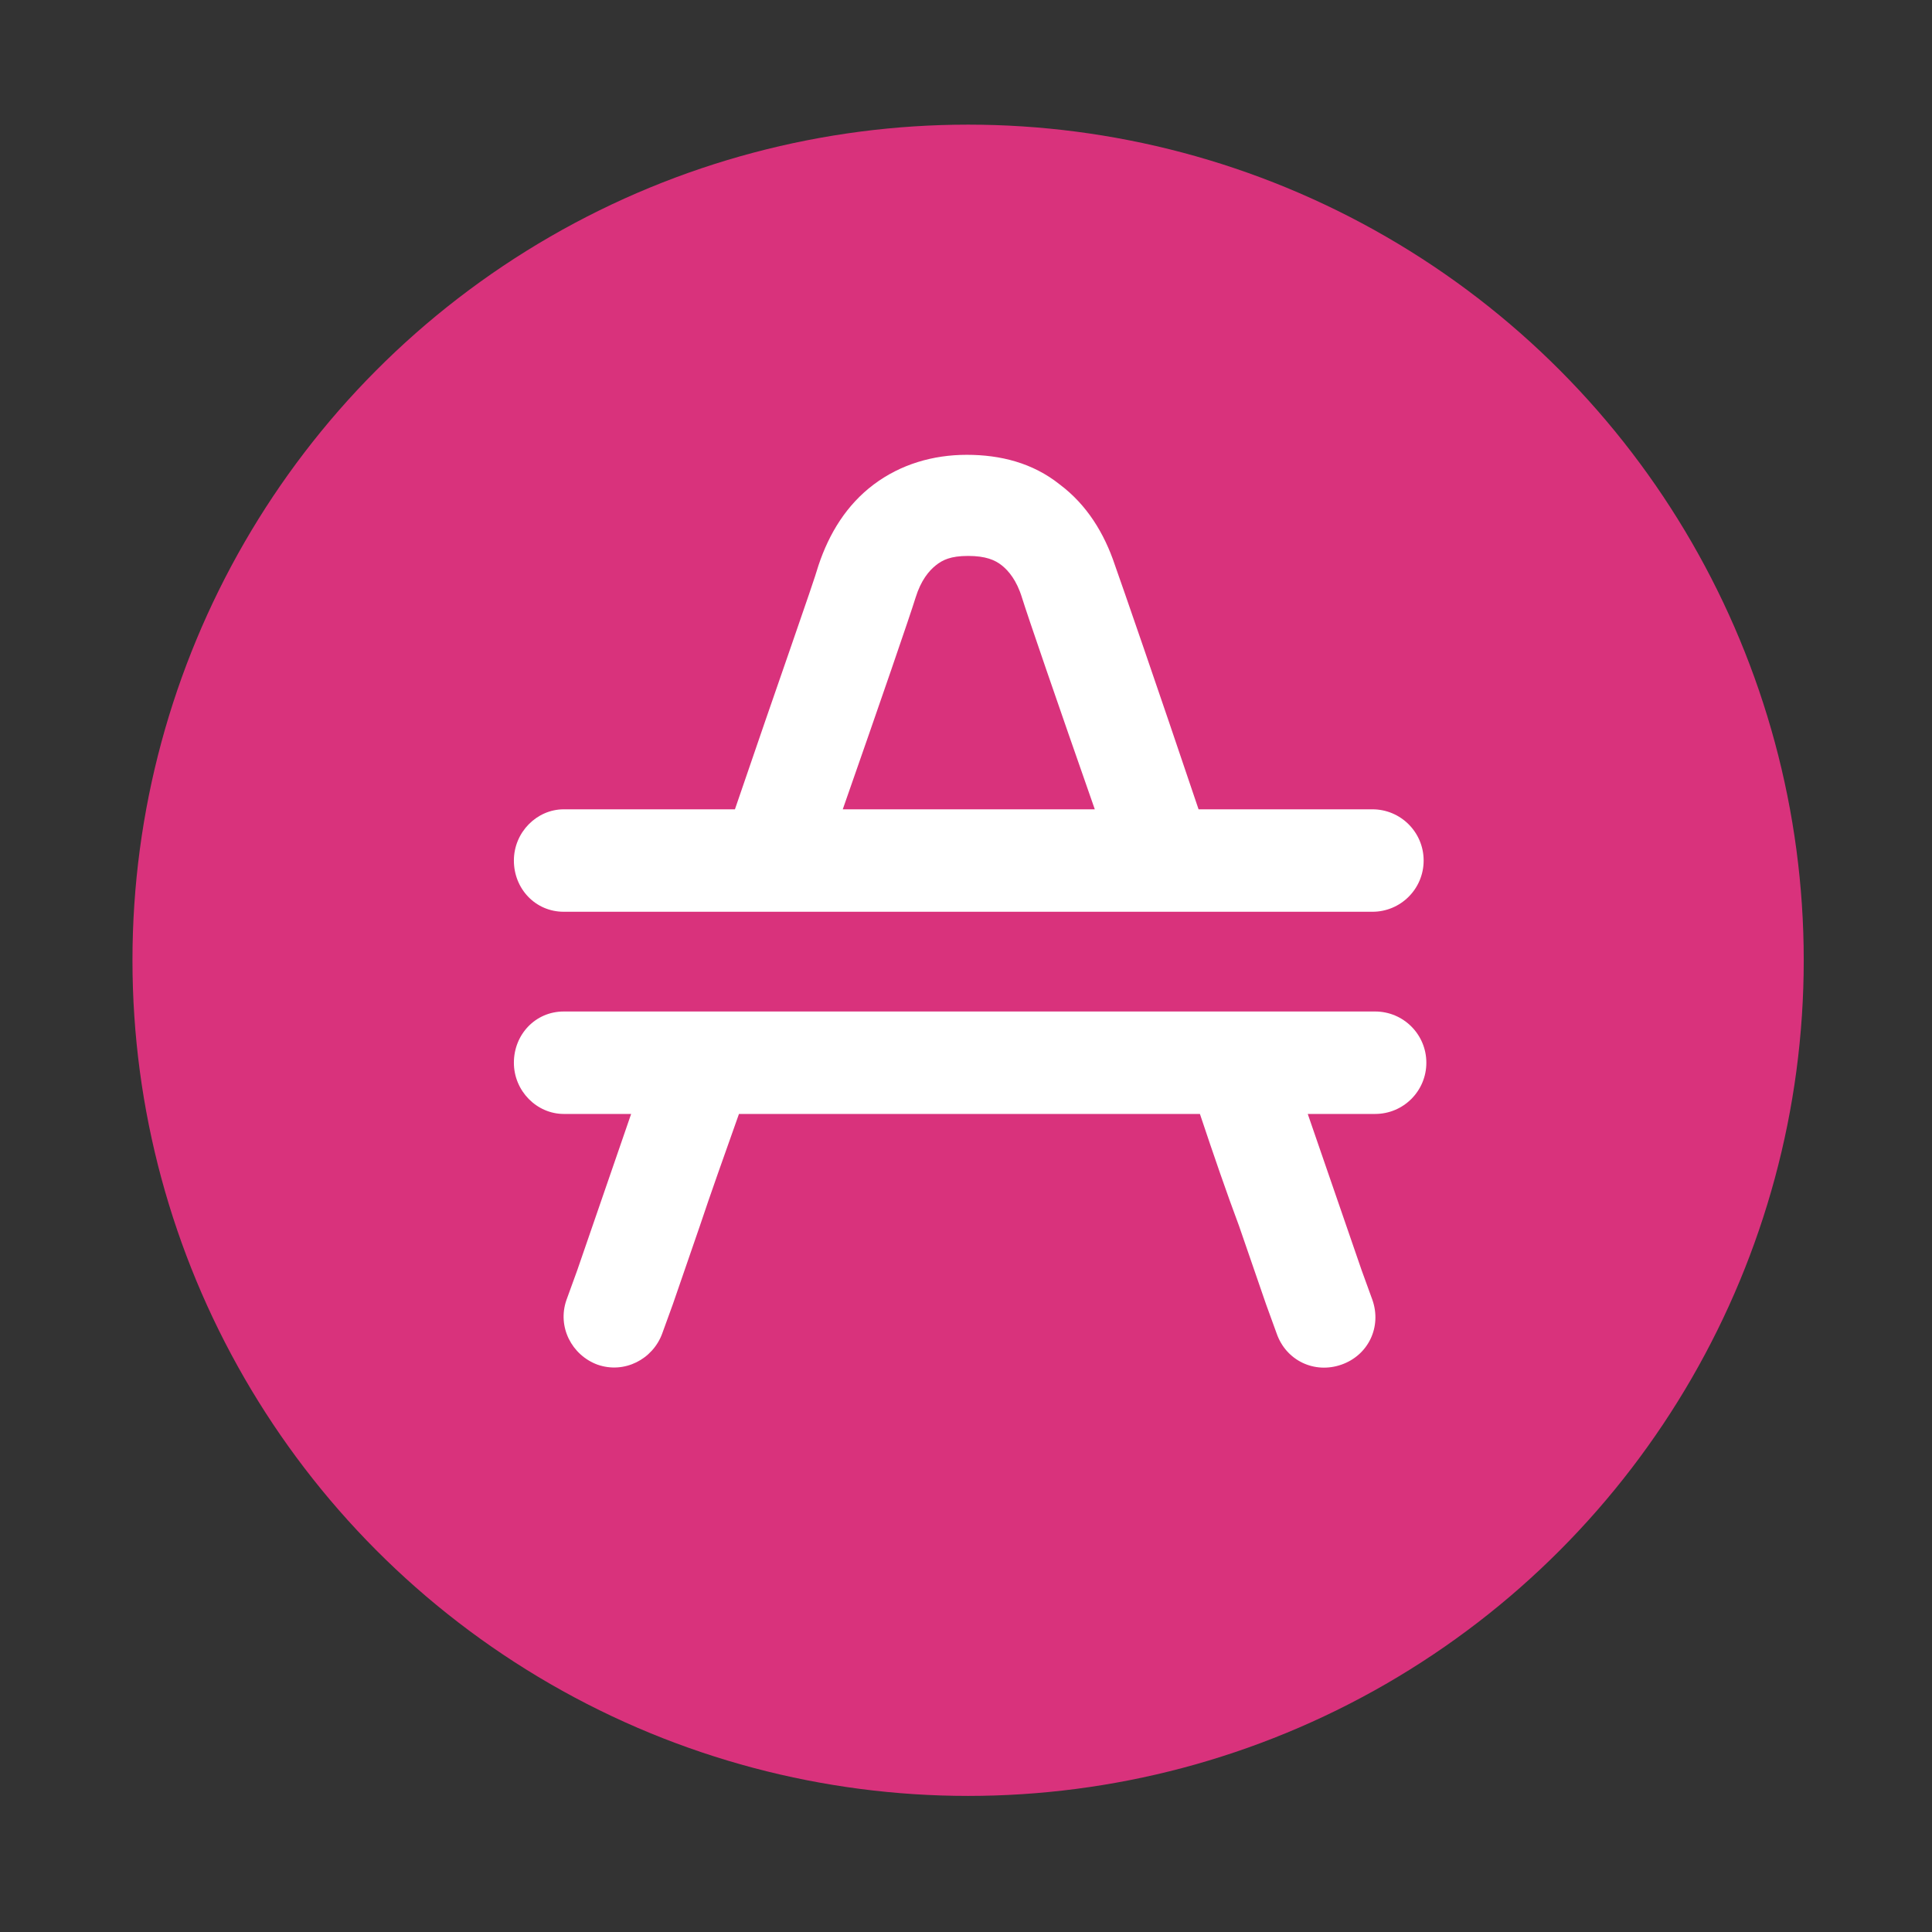
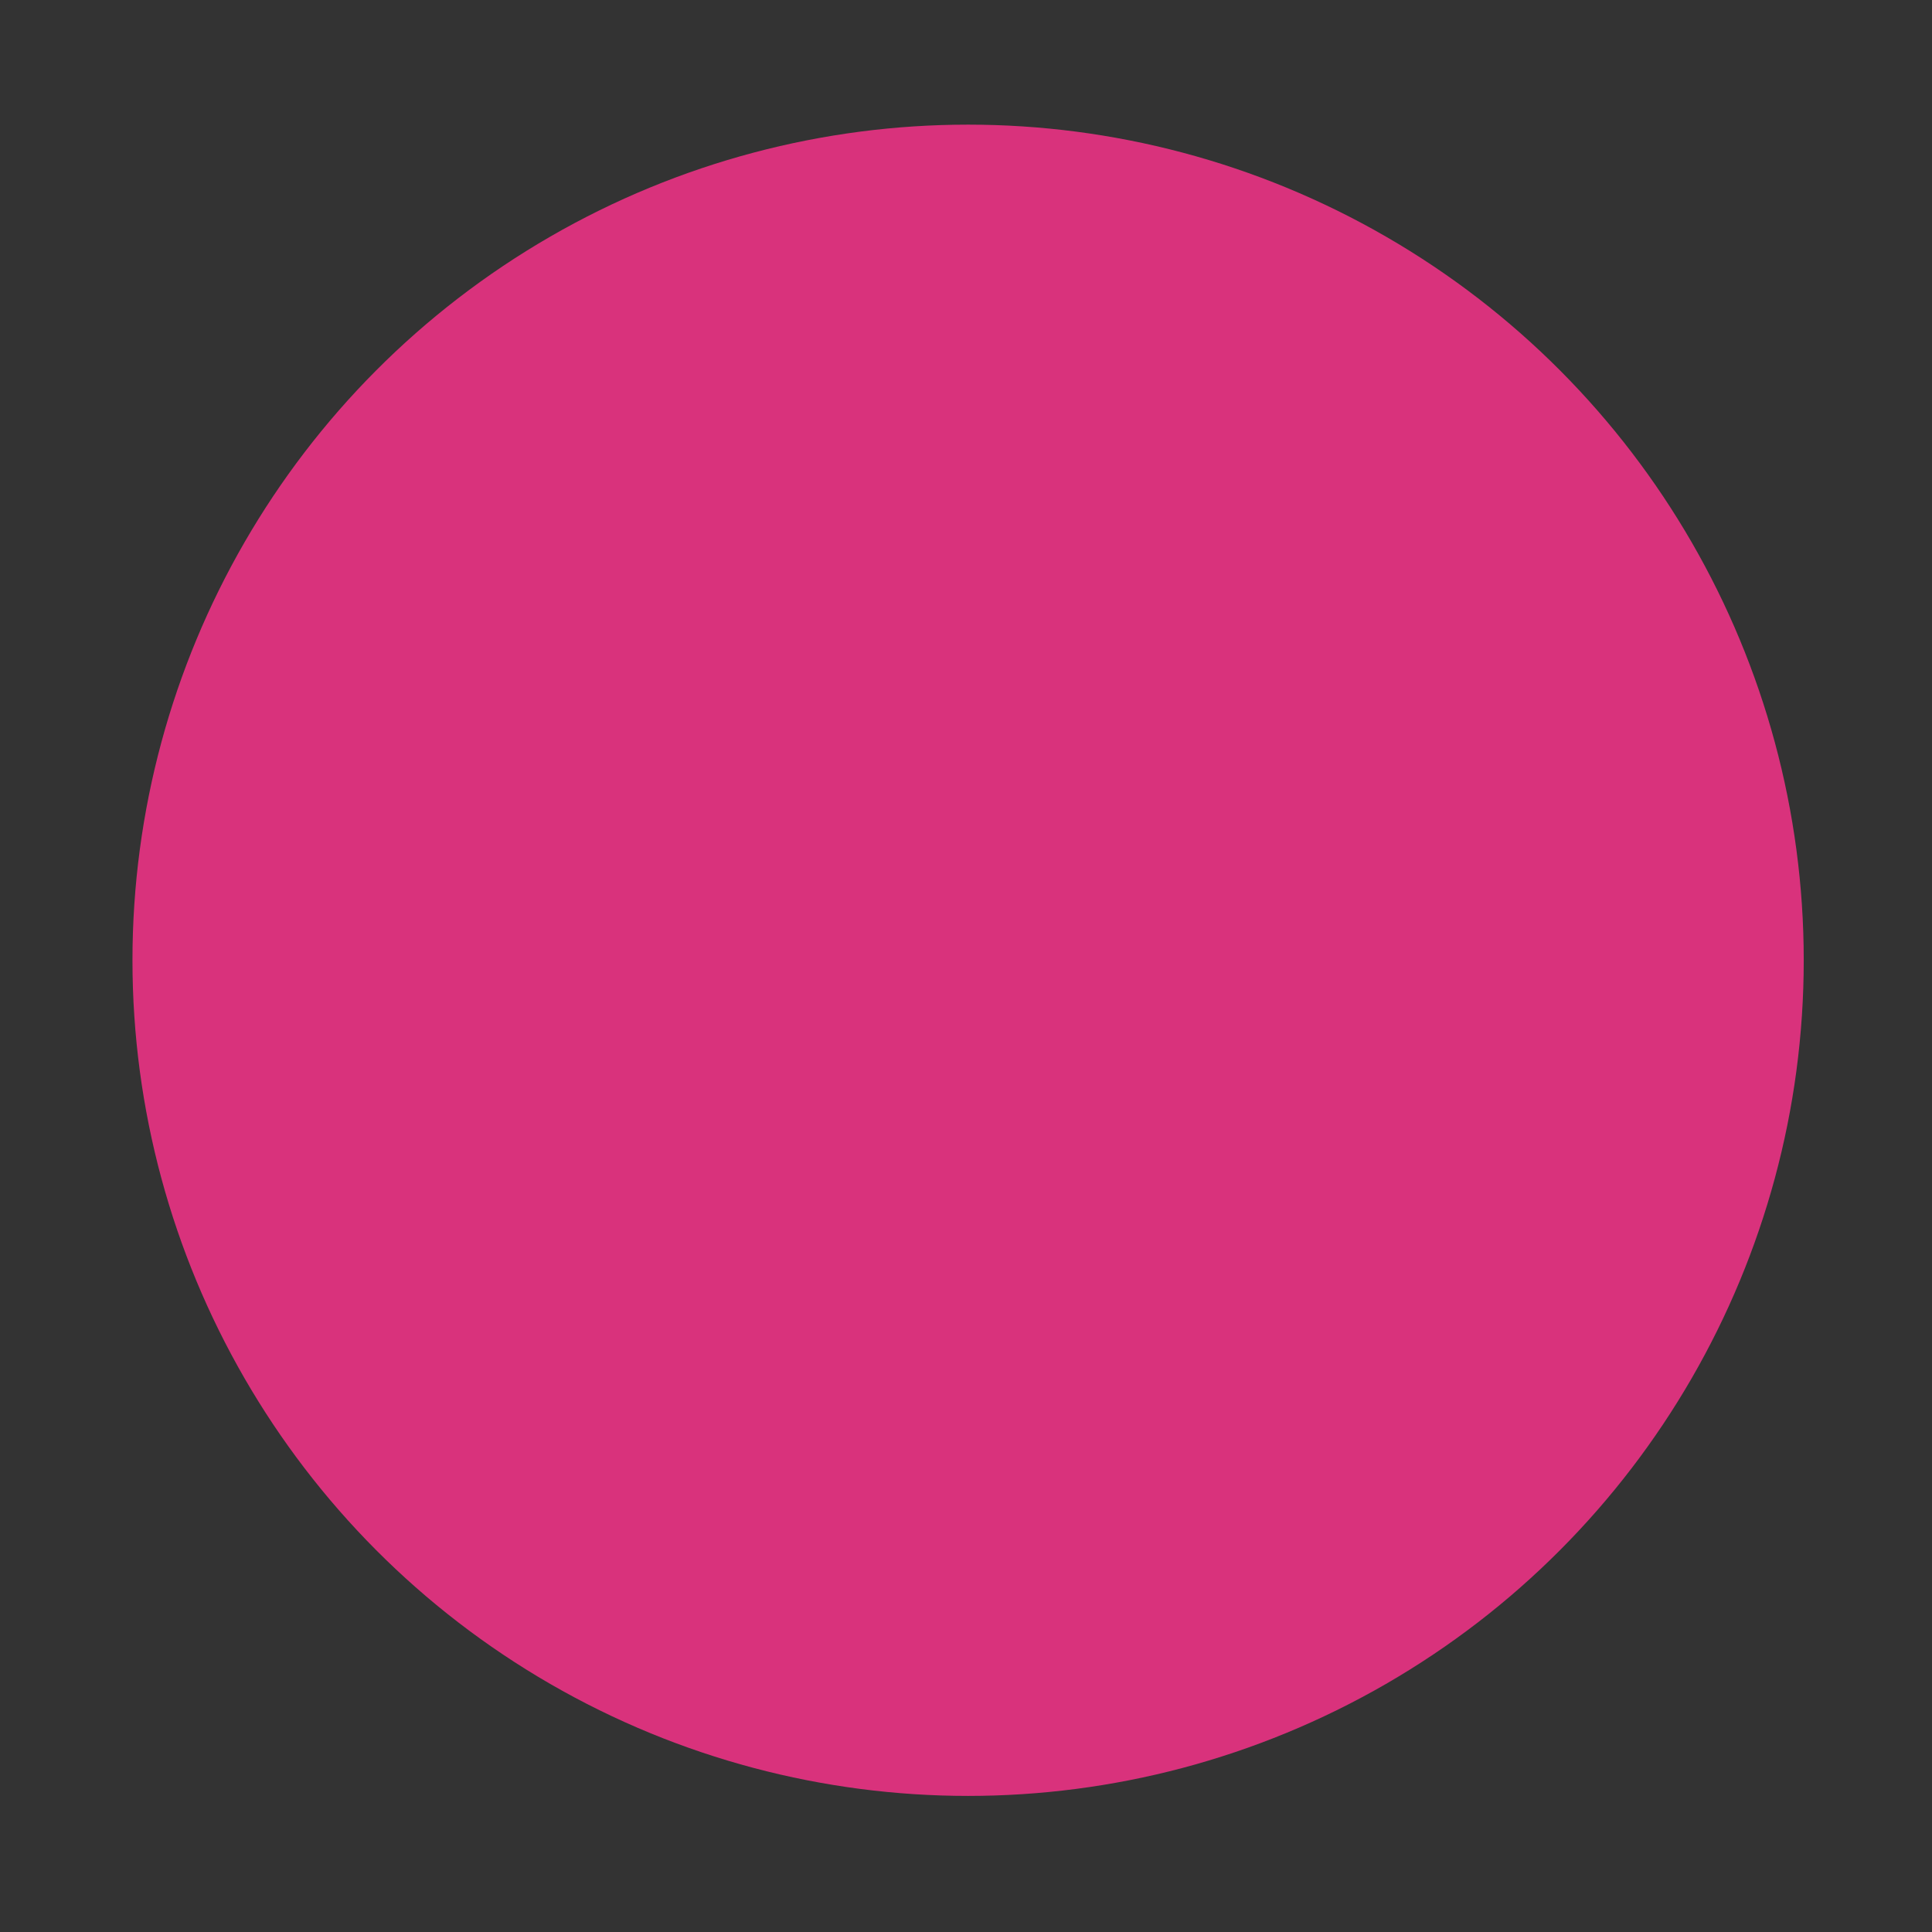
<svg xmlns="http://www.w3.org/2000/svg" id="uuid-a2111516-f07a-4417-8418-6a8157a9e99b" data-name="uuid-29d3c199-8de4-4758-a060-2eb35a409518" viewBox="0 0 800 800">
  <rect x="0" y="0" width="800" height="800" fill="#333333" stroke="none" />
  <defs>
    <style>
      .uuid-33d9aae5-e59b-4dc4-aa0a-d7cb39165d8b {
        fill: #f2e3ee;
      }

      .uuid-17013f9c-1ded-440d-84a3-7688a53b96d1 {
        fill: #d9327c;
      }

      .uuid-377ce033-1109-4f19-89c7-ff647852d7c3 {
        fill: #fff;
        fill-rule: evenodd;
      }
    </style>
  </defs>
  <circle class="uuid-33d9aae5-e59b-4dc4-aa0a-d7cb39165d8b" cx="400.87" cy="397.63" r="334.86" />
  <circle class="uuid-17013f9c-1ded-440d-84a3-7688a53b96d1" cx="400.87" cy="397.63" r="346.02" />
-   <path class="uuid-377ce033-1109-4f19-89c7-ff647852d7c3" d="M387.48,234.11c-2.79,2.23-6.14,6.14-8.37,13.39-2.23,7.26-14.51,42.97-30.14,87.62h104.36c-15.63-44.65-27.9-80.37-30.14-87.62-2.23-7.26-5.58-11.16-8.37-13.39-2.79-2.23-6.7-3.91-13.95-3.91s-10.6,1.67-13.39,3.91ZM233.44,335.12h70.88c17.3-50.79,32.37-93.2,34.6-101.02,4.46-13.39,11.72-25.11,22.88-33.49,11.16-8.37,24.56-12.28,38.51-12.28s27.35,3.35,38.51,12.28c11.16,8.37,18.42,20.09,22.88,33.49,2.79,7.81,17.3,49.67,34.6,101.02h71.99c11.72,0,21.21,9.49,21.21,21.21s-9.49,21.21-21.21,21.21H233.44c-11.72,0-20.65-9.49-20.65-21.21s9.49-21.21,20.65-21.21ZM233.44,418.84c-11.72,0-20.65,9.49-20.65,21.21s9.49,21.21,20.65,21.21h27.9l-11.16,32.37-11.16,32.37-4.46,12.28c-3.91,11.16,2.23,22.88,12.84,26.79,11.16,3.91,22.88-2.23,26.79-12.84l4.46-12.28,11.16-32.37c4.46-13.39,10.05-29.02,16.18-46.32h190.87c5.58,16.74,11.16,32.93,16.18,46.32l11.16,32.37,4.46,12.28c3.91,11.16,15.63,16.74,26.79,12.84s16.74-15.63,12.84-26.79h0l-4.46-12.28-11.16-32.37-11.16-32.37h27.9c11.72,0,21.21-9.49,21.21-21.21s-9.49-21.21-21.21-21.21H233.44ZM547.65,544.41l19.53-6.7s0,0-19.53,6.7ZM547.65,544.41l-19.53,6.7,19.53-6.7ZM254.65,544.41l19.53,6.7-19.53-6.7ZM254.65,544.41l-19.53-6.7,19.53,6.7Z" />
</svg>